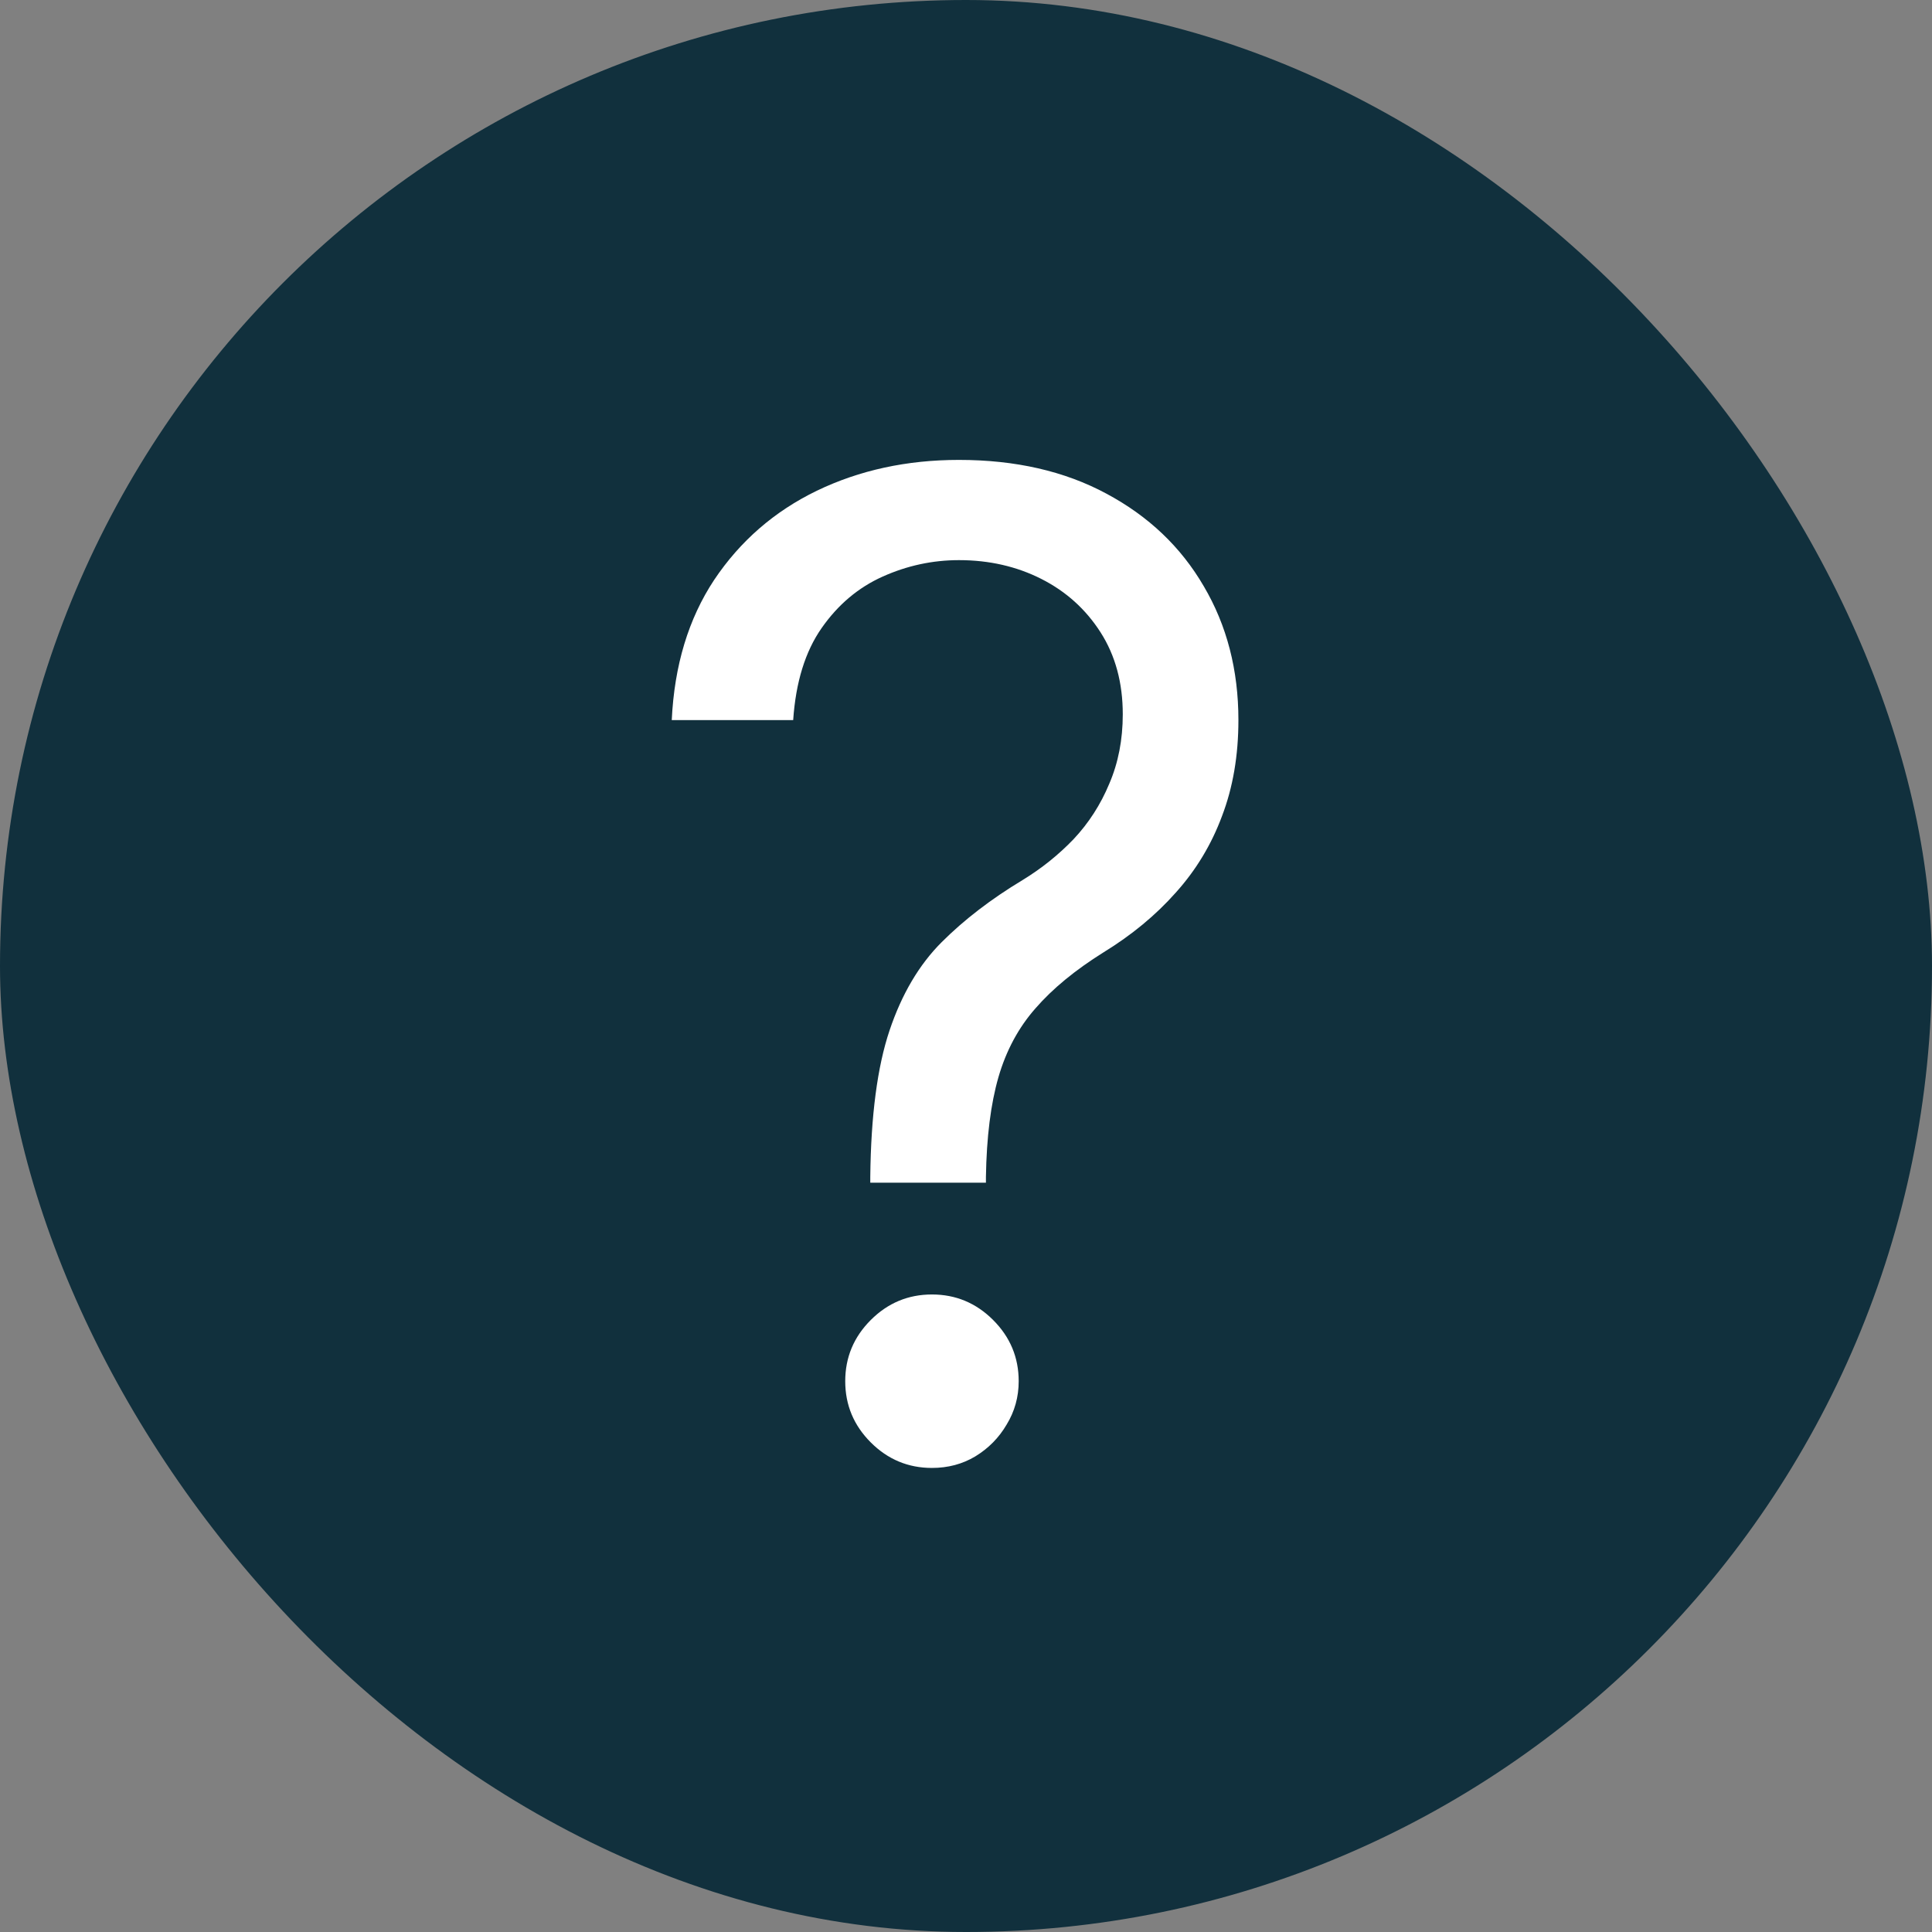
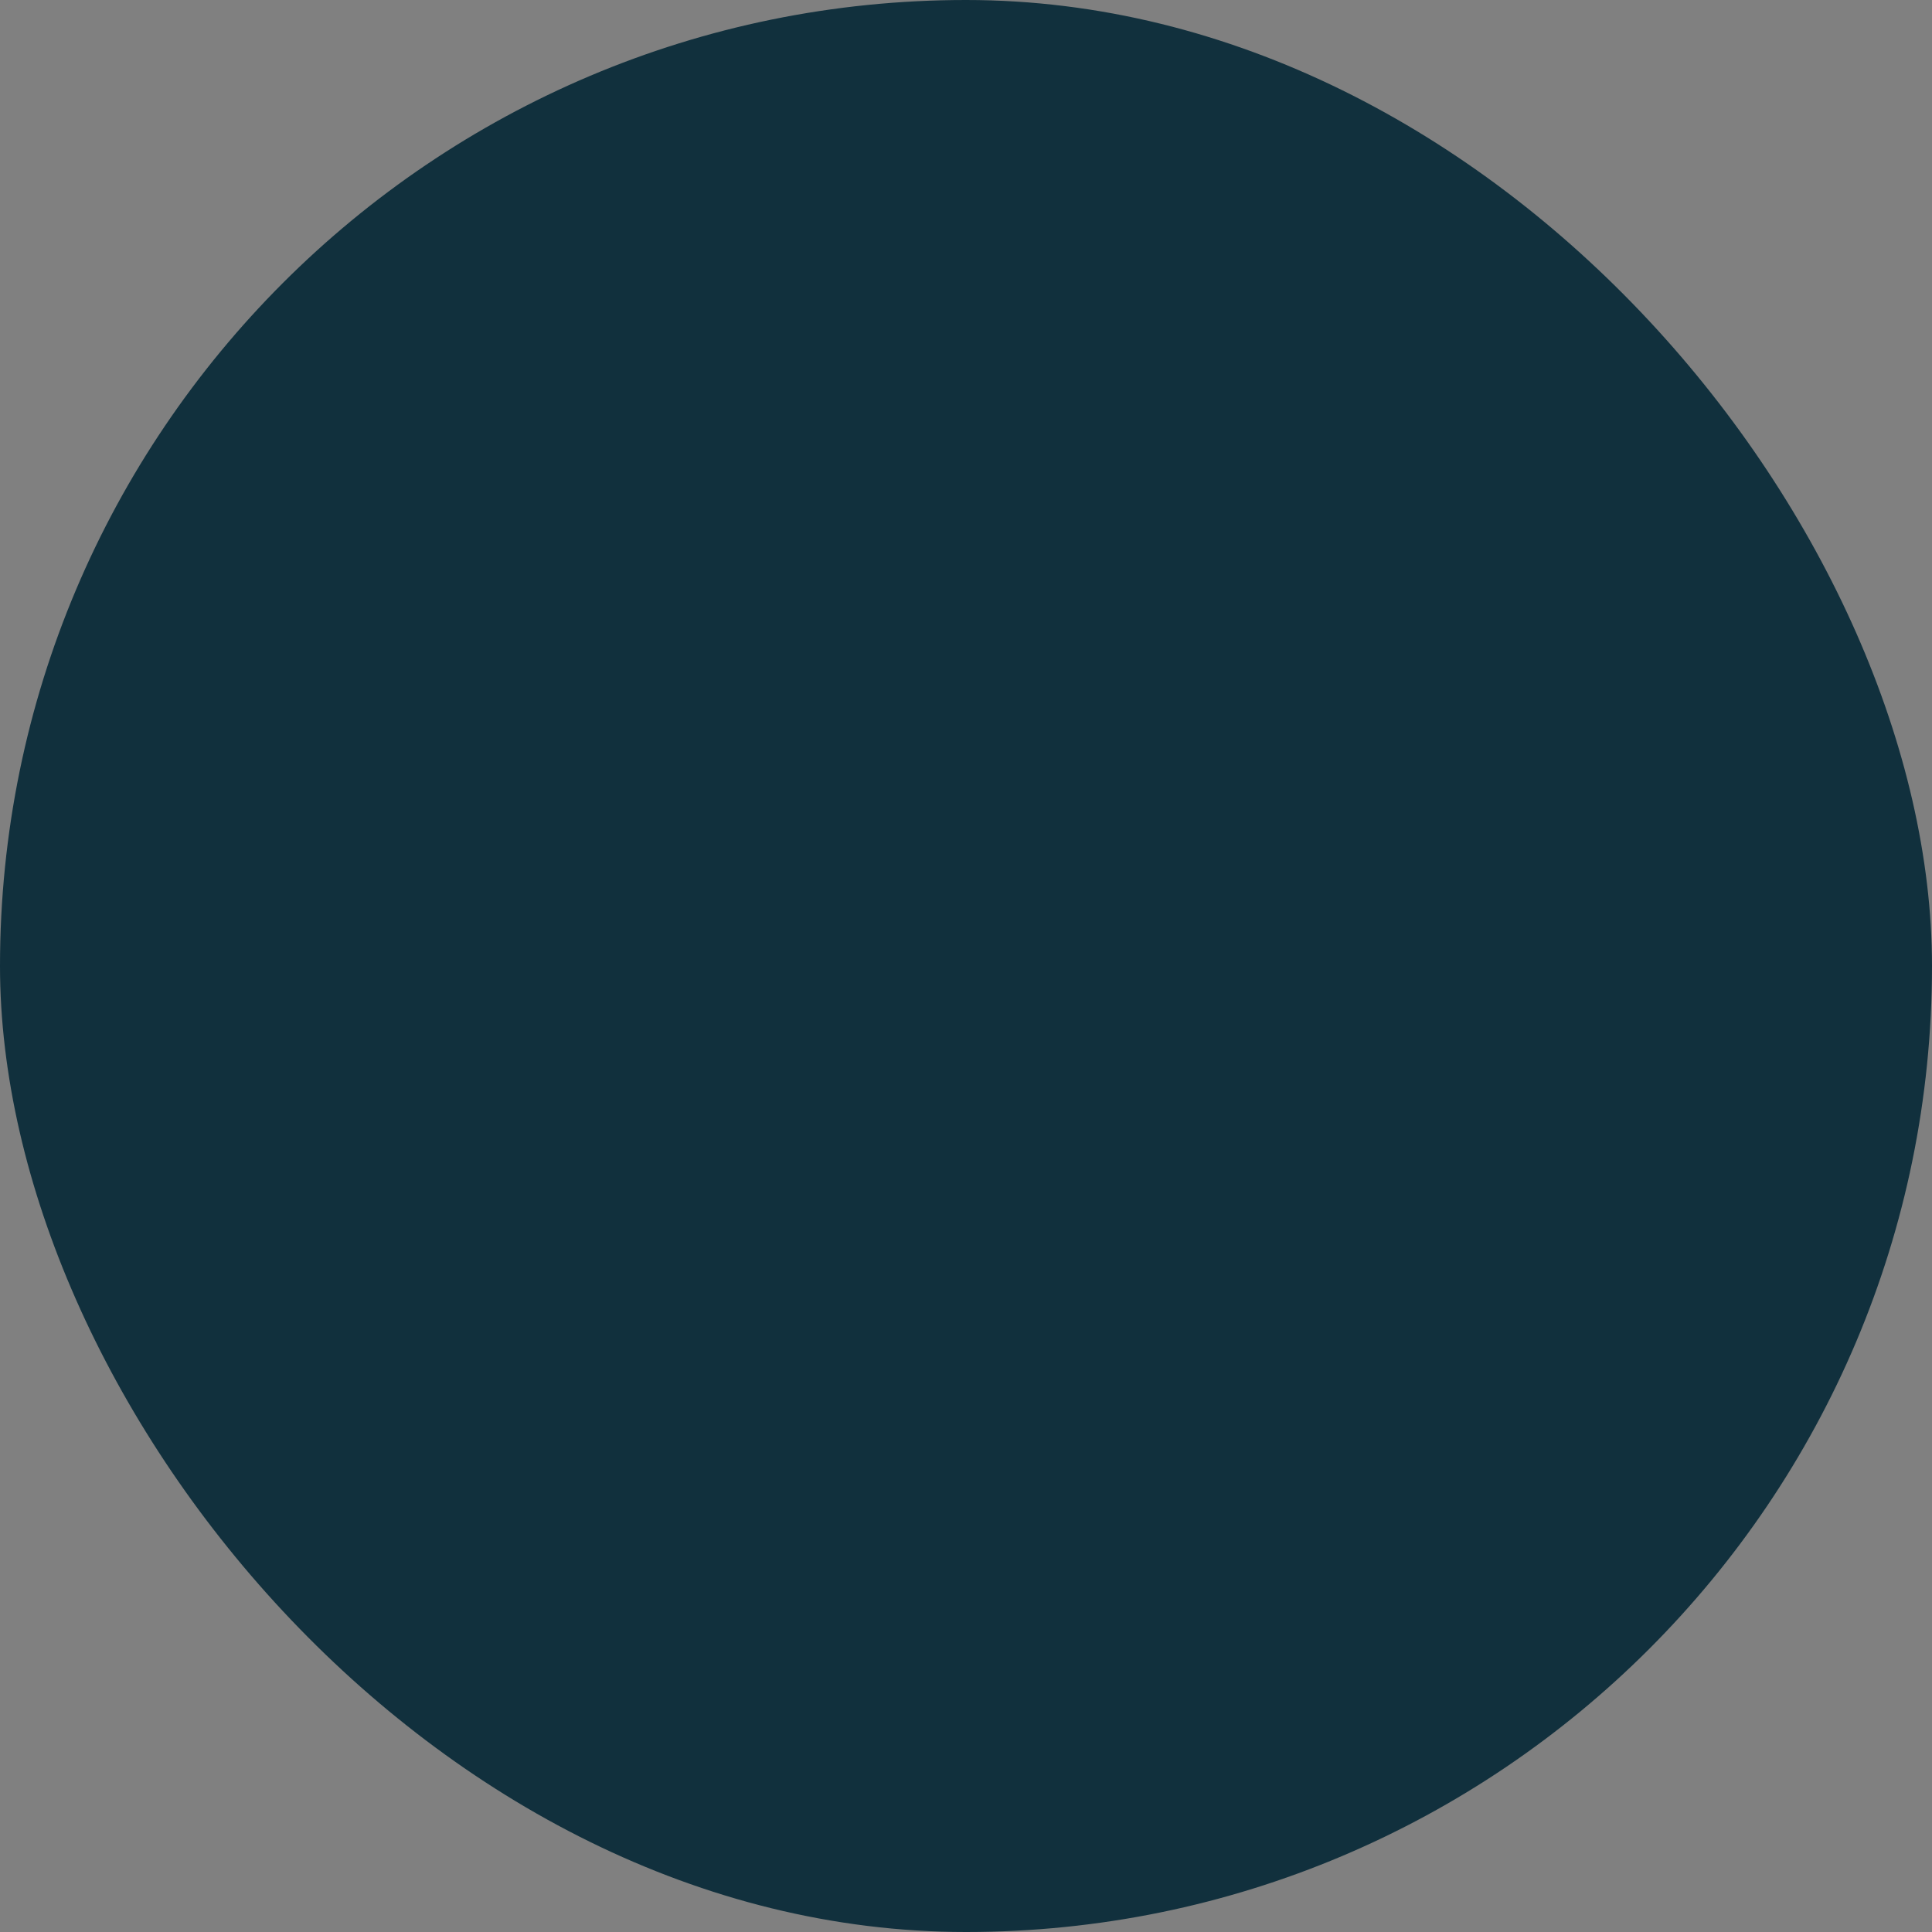
<svg xmlns="http://www.w3.org/2000/svg" width="172" height="172" viewBox="0 0 172 172" fill="none">
  <rect x="0" y="0" width="172" height="172" fill="#808080" stroke="none" />
  <rect width="172" height="172" rx="86" fill="#11303D" />
-   <path d="M77.478 105.291V104.776C77.536 99.314 78.108 94.967 79.194 91.735C80.281 88.504 81.825 85.887 83.827 83.885C85.829 81.883 88.231 80.038 91.034 78.351C92.721 77.322 94.237 76.106 95.581 74.705C96.925 73.275 97.984 71.63 98.756 69.772C99.556 67.913 99.957 65.854 99.957 63.594C99.957 60.792 99.299 58.361 97.984 56.302C96.668 54.243 94.909 52.655 92.707 51.54C90.505 50.425 88.06 49.867 85.372 49.867C83.026 49.867 80.767 50.353 78.594 51.326C76.42 52.298 74.604 53.828 73.146 55.916C71.687 58.003 70.844 60.734 70.615 64.109H59.804C60.033 59.247 61.292 55.086 63.58 51.626C65.896 48.165 68.942 45.52 72.717 43.69C76.52 41.859 80.739 40.944 85.372 40.944C90.405 40.944 94.781 41.945 98.498 43.947C102.245 45.949 105.133 48.694 107.164 52.184C109.223 55.672 110.252 59.648 110.252 64.109C110.252 67.255 109.766 70.1 108.794 72.646C107.85 75.191 106.477 77.465 104.676 79.466C102.902 81.468 100.758 83.242 98.241 84.786C95.724 86.359 93.708 88.017 92.192 89.762C90.677 91.478 89.576 93.523 88.889 95.896C88.203 98.27 87.831 101.23 87.774 104.776V105.291H77.478ZM82.969 130.686C80.853 130.686 79.037 129.929 77.521 128.413C76.006 126.897 75.248 125.081 75.248 122.965C75.248 120.848 76.006 119.032 77.521 117.517C79.037 116.001 80.853 115.243 82.969 115.243C85.086 115.243 86.902 116.001 88.417 117.517C89.933 119.032 90.691 120.848 90.691 122.965C90.691 124.366 90.333 125.653 89.618 126.826C88.932 127.998 88.003 128.942 86.83 129.657C85.686 130.343 84.399 130.686 82.969 130.686Z" fill="white" />
</svg>